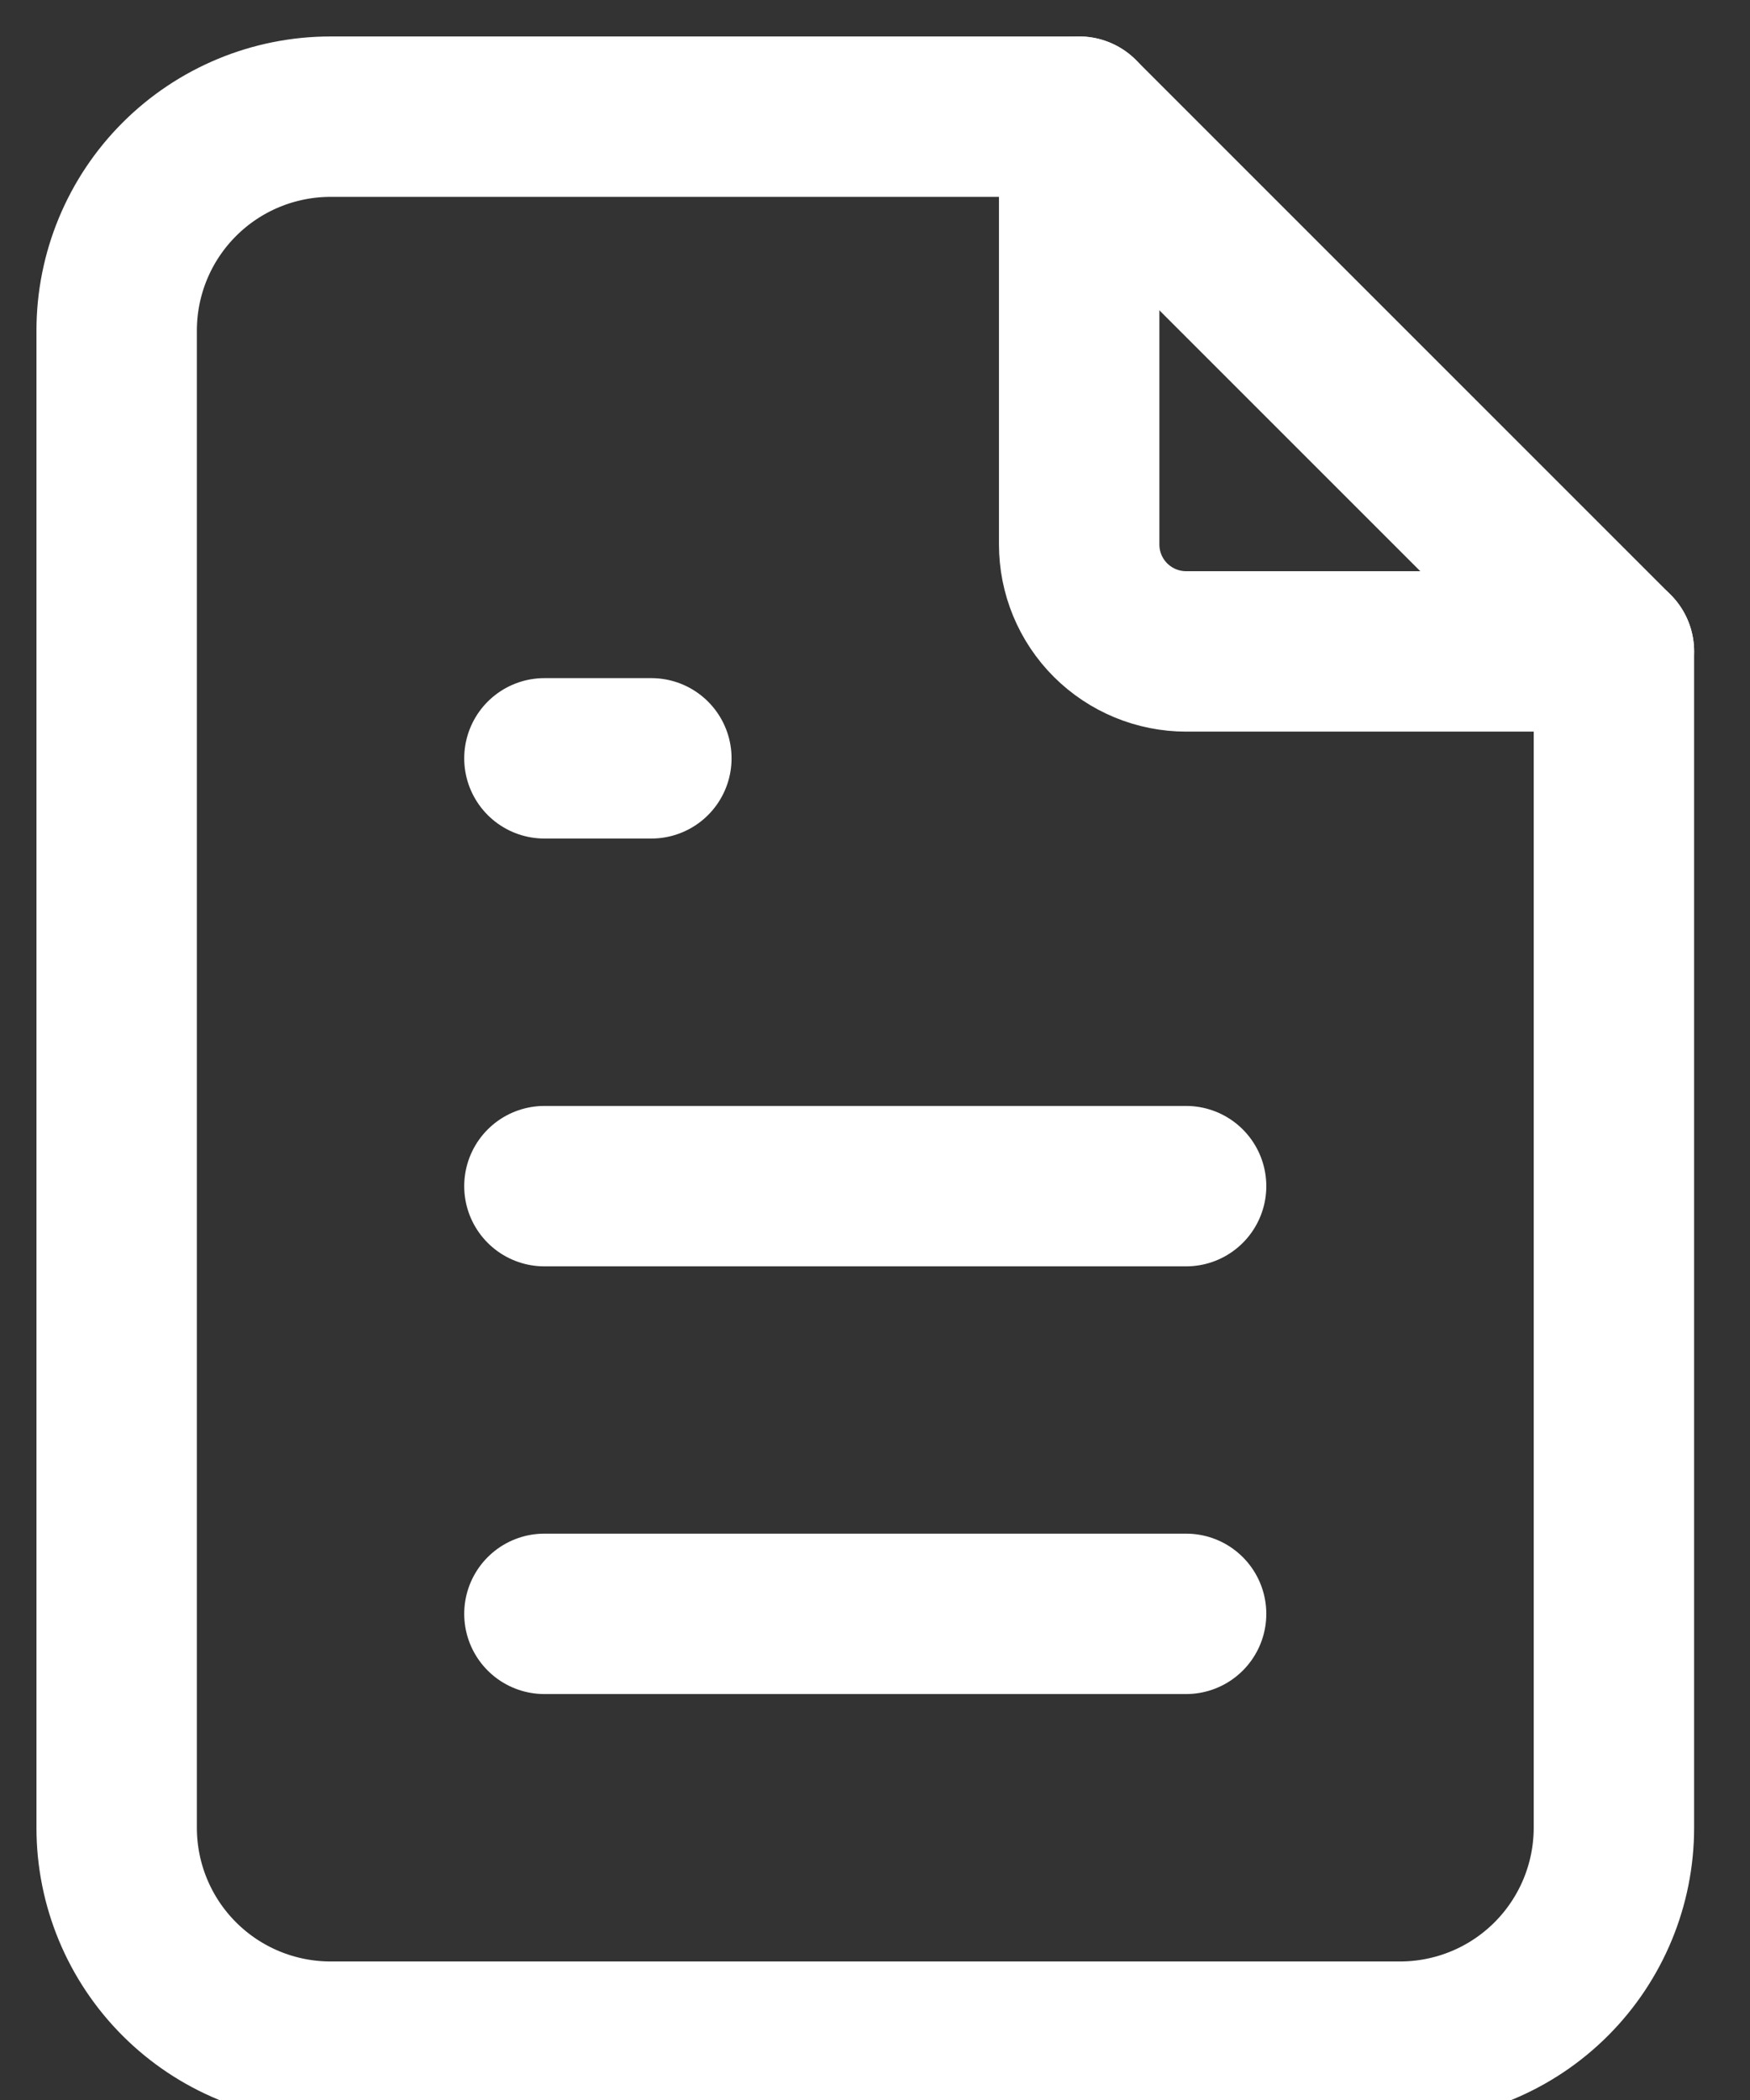
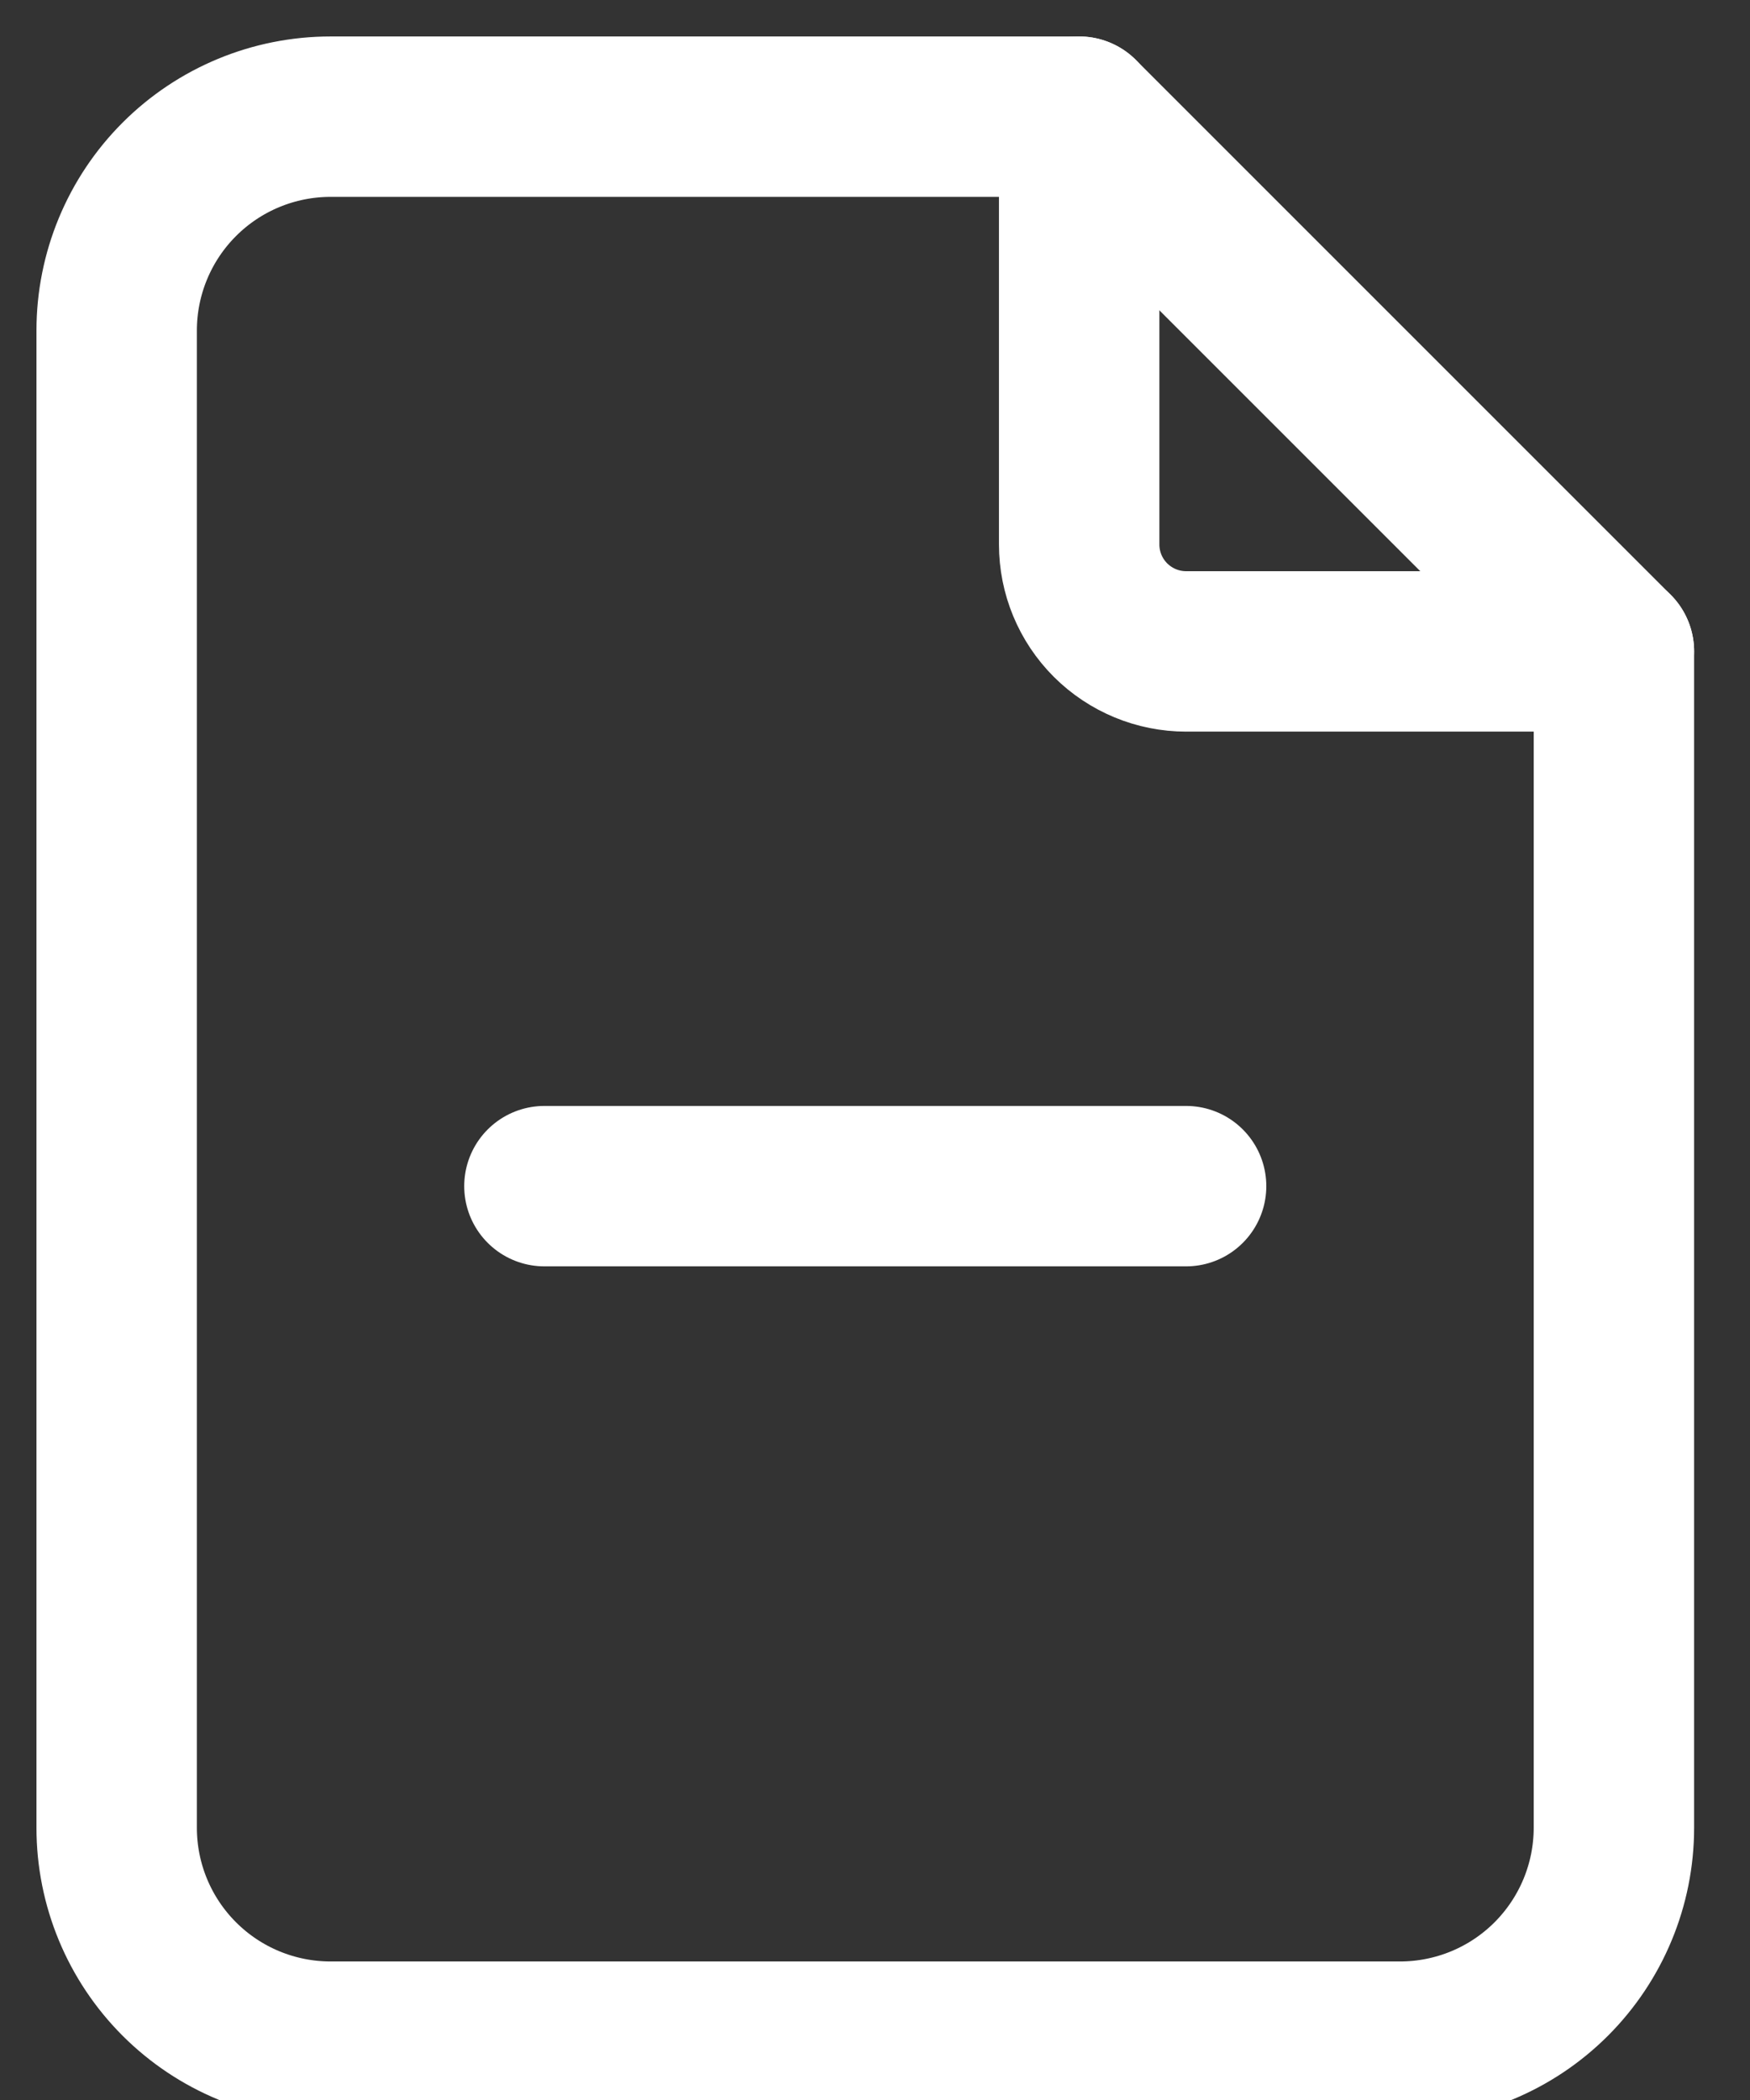
<svg xmlns="http://www.w3.org/2000/svg" width="30" height="36" viewBox="0 0 30 36" fill="none">
  <rect x="0" y="0" width="30" height="36" fill="#333333" stroke="none" />
  <path d="M18.5 2V9.333C18.5 9.82 18.693 10.286 19.037 10.63C19.381 10.973 19.847 11.167 20.333 11.167H27.667" stroke="white" stroke-width="2.75" stroke-linecap="round" stroke-linejoin="round" />
  <path d="M24 35H5.667C4.694 35 3.762 34.614 3.074 33.926C2.386 33.238 2 32.306 2 31.333V5.667C2 4.694 2.386 3.762 3.074 3.074C3.762 2.386 4.694 2 5.667 2H18.5L27.667 11.167V31.333C27.667 32.306 27.28 33.238 26.593 33.926C25.905 34.614 24.973 35 24 35Z" stroke="white" stroke-width="2.75" stroke-linecap="round" stroke-linejoin="round" />
-   <path d="M9.333 13H11.166" stroke="white" stroke-width="2.75" stroke-linecap="round" stroke-linejoin="round" />
  <path d="M9.333 20.334H20.333" stroke="white" stroke-width="2.75" stroke-linecap="round" stroke-linejoin="round" />
-   <path d="M9.333 27.666H20.333" stroke="white" stroke-width="2.75" stroke-linecap="round" stroke-linejoin="round" />
</svg>